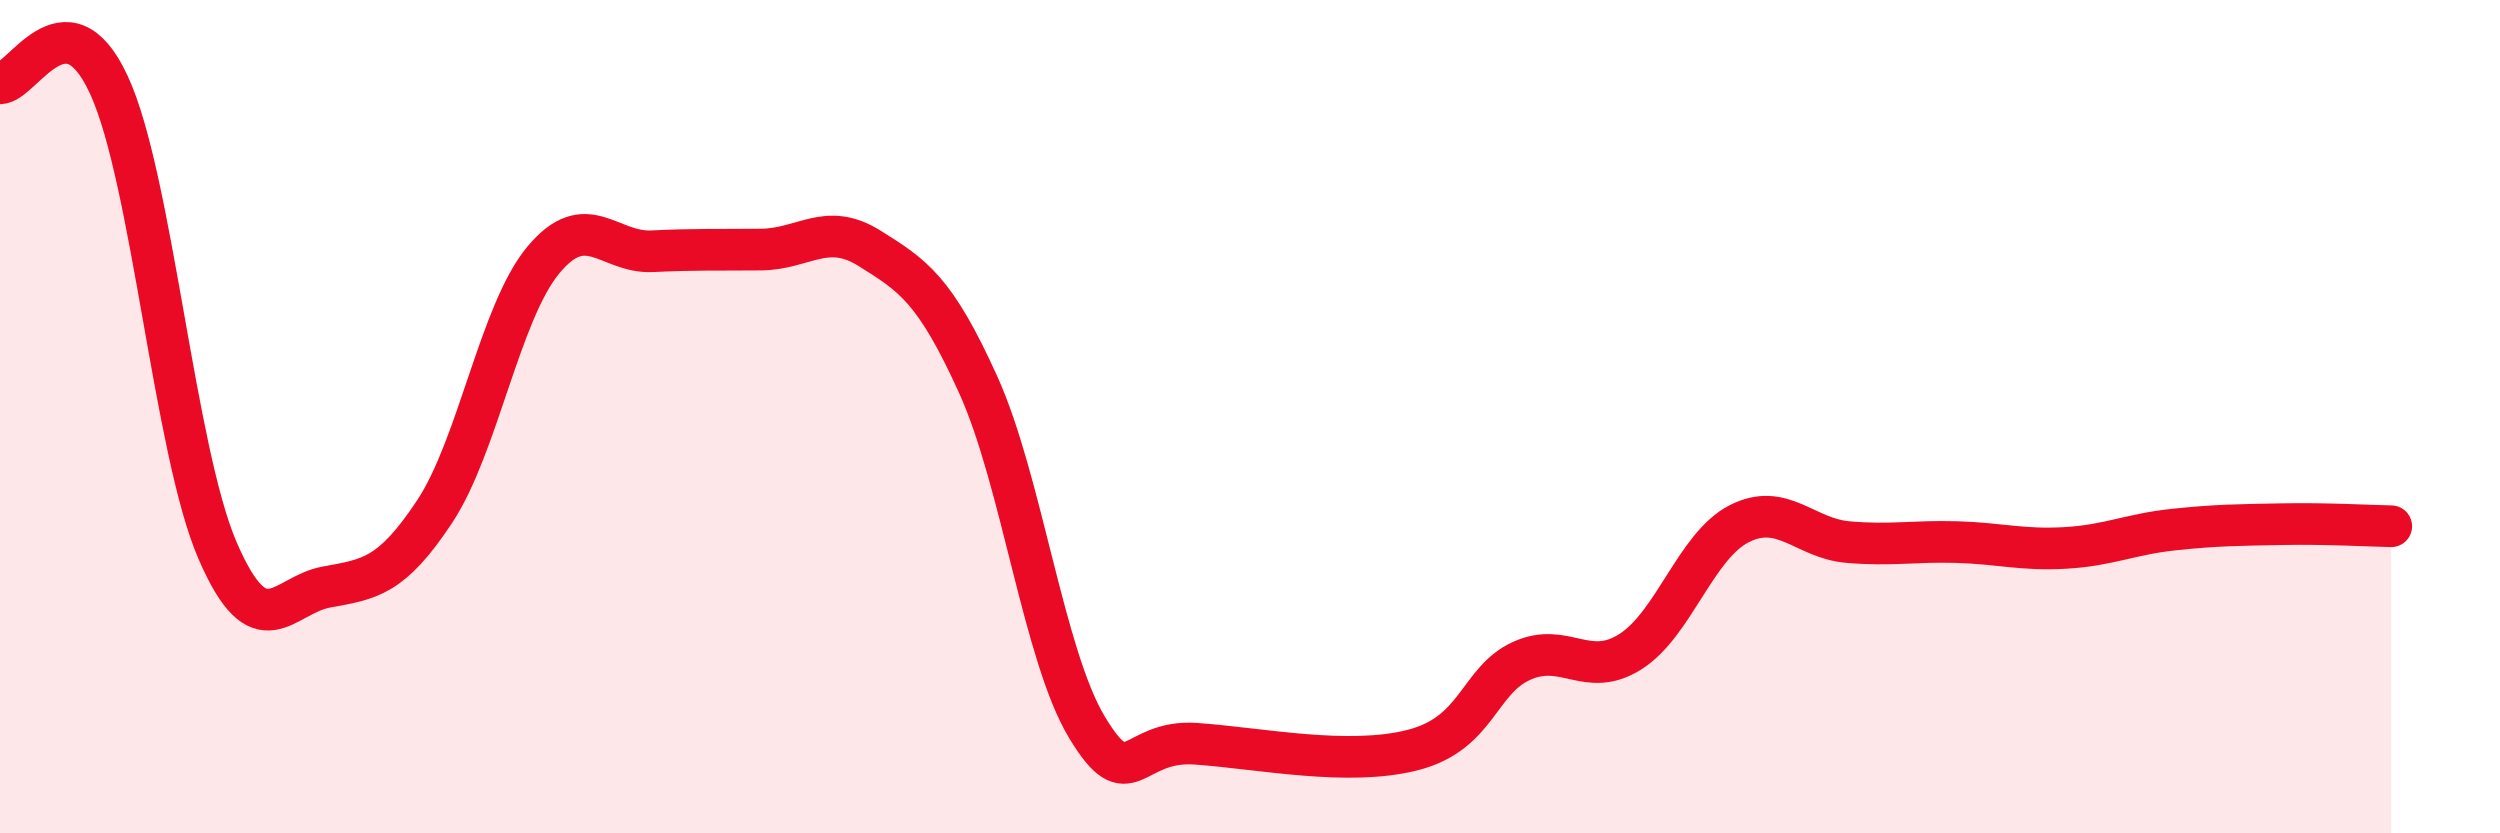
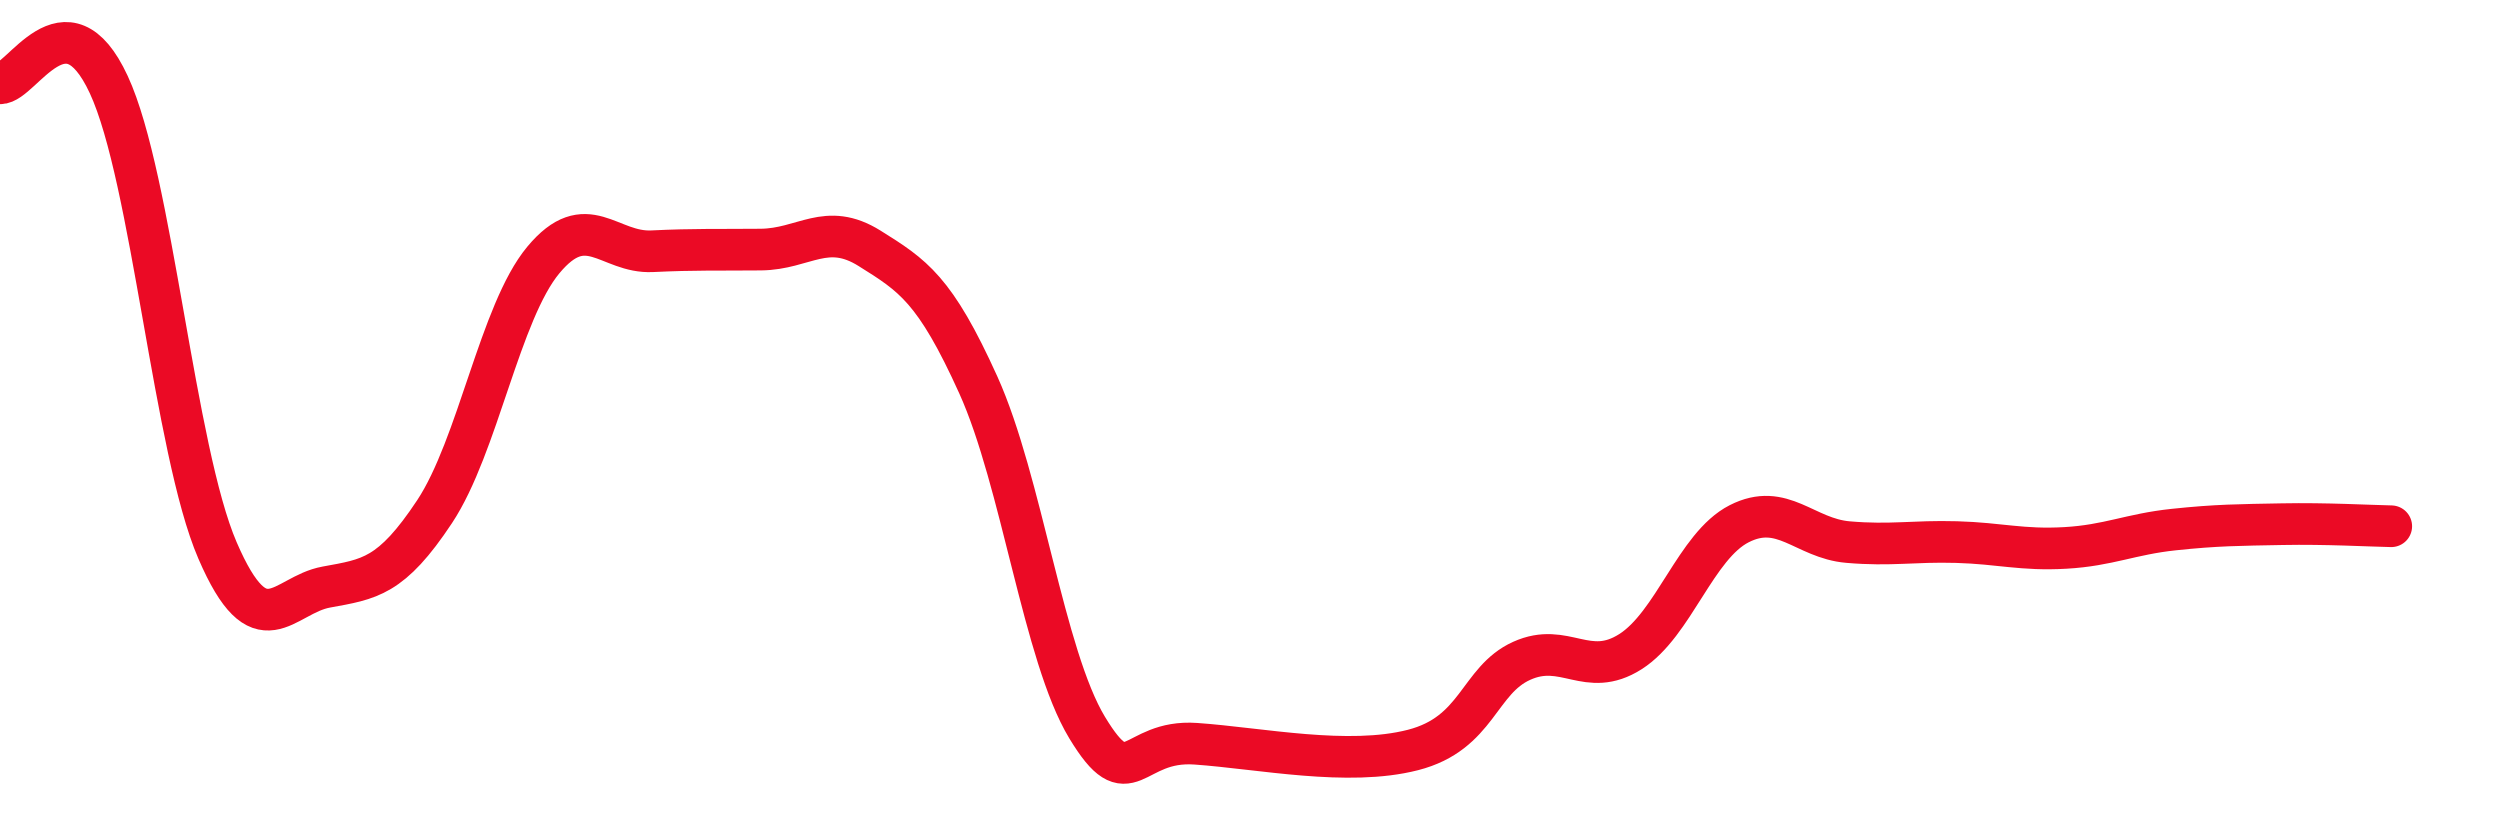
<svg xmlns="http://www.w3.org/2000/svg" width="60" height="20" viewBox="0 0 60 20">
-   <path d="M 0,2 C 0.52,2.01 1.57,-0.21 2.61,2.03 C 3.65,4.27 4.18,10.8 5.22,13.21 C 6.26,15.62 6.79,14.28 7.83,14.09 C 8.87,13.9 9.39,13.85 10.43,12.28 C 11.47,10.71 12,7.49 13.04,6.24 C 14.08,4.99 14.61,6.08 15.65,6.03 C 16.69,5.98 17.22,6 18.26,5.99 C 19.3,5.98 19.83,5.31 20.87,5.96 C 21.91,6.61 22.44,6.94 23.48,9.24 C 24.52,11.54 25.05,15.74 26.09,17.46 C 27.13,19.18 27.14,17.74 28.7,17.85 C 30.26,17.96 32.35,18.4 33.91,18 C 35.47,17.6 35.48,16.33 36.52,15.86 C 37.56,15.39 38.09,16.3 39.13,15.64 C 40.17,14.98 40.7,13.1 41.74,12.57 C 42.78,12.04 43.31,12.92 44.35,13.01 C 45.39,13.1 45.92,12.98 46.96,13.01 C 48,13.04 48.53,13.21 49.57,13.15 C 50.61,13.09 51.13,12.82 52.17,12.71 C 53.21,12.6 53.74,12.6 54.78,12.58 C 55.82,12.56 56.87,12.62 57.39,12.63L57.39 20L0 20Z" fill="#EB0A25" opacity="0.1" stroke-linecap="round" stroke-linejoin="round" />
  <path d="M 0,2 C 0.52,2.01 1.57,-0.21 2.61,2.03 C 3.65,4.27 4.18,10.8 5.22,13.21 C 6.26,15.62 6.79,14.28 7.83,14.09 C 8.87,13.9 9.39,13.85 10.43,12.28 C 11.47,10.71 12,7.49 13.04,6.24 C 14.08,4.99 14.61,6.08 15.65,6.03 C 16.69,5.98 17.22,6 18.26,5.99 C 19.3,5.98 19.83,5.31 20.87,5.96 C 21.91,6.61 22.44,6.94 23.48,9.24 C 24.52,11.54 25.05,15.74 26.09,17.46 C 27.13,19.18 27.14,17.74 28.7,17.85 C 30.26,17.96 32.35,18.4 33.91,18 C 35.47,17.6 35.48,16.33 36.52,15.86 C 37.56,15.39 38.09,16.3 39.13,15.64 C 40.17,14.98 40.7,13.1 41.74,12.57 C 42.78,12.04 43.31,12.92 44.35,13.01 C 45.39,13.1 45.92,12.98 46.96,13.01 C 48,13.04 48.53,13.21 49.57,13.15 C 50.61,13.09 51.13,12.82 52.17,12.71 C 53.21,12.6 53.74,12.6 54.78,12.58 C 55.82,12.56 56.87,12.62 57.39,12.63" stroke="#EB0A25" stroke-width="1" fill="none" stroke-linecap="round" stroke-linejoin="round" />
</svg>